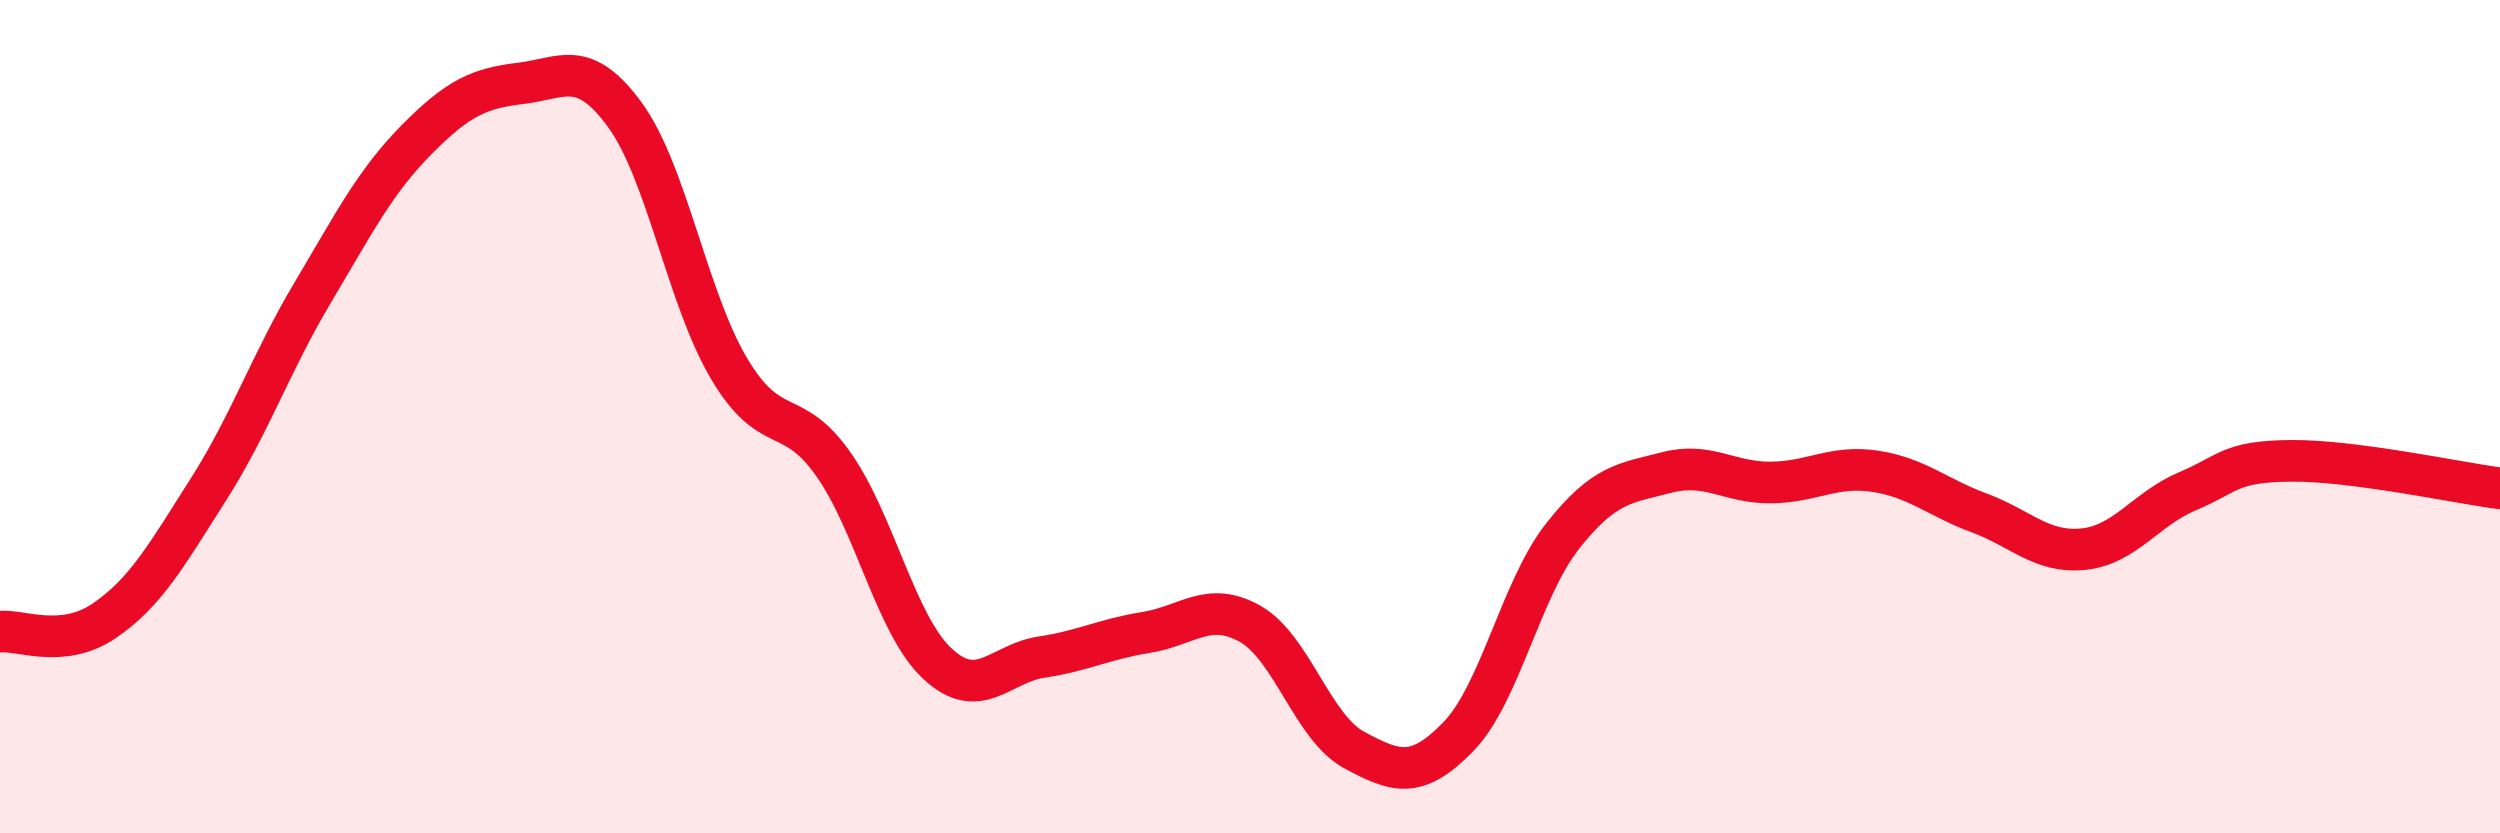
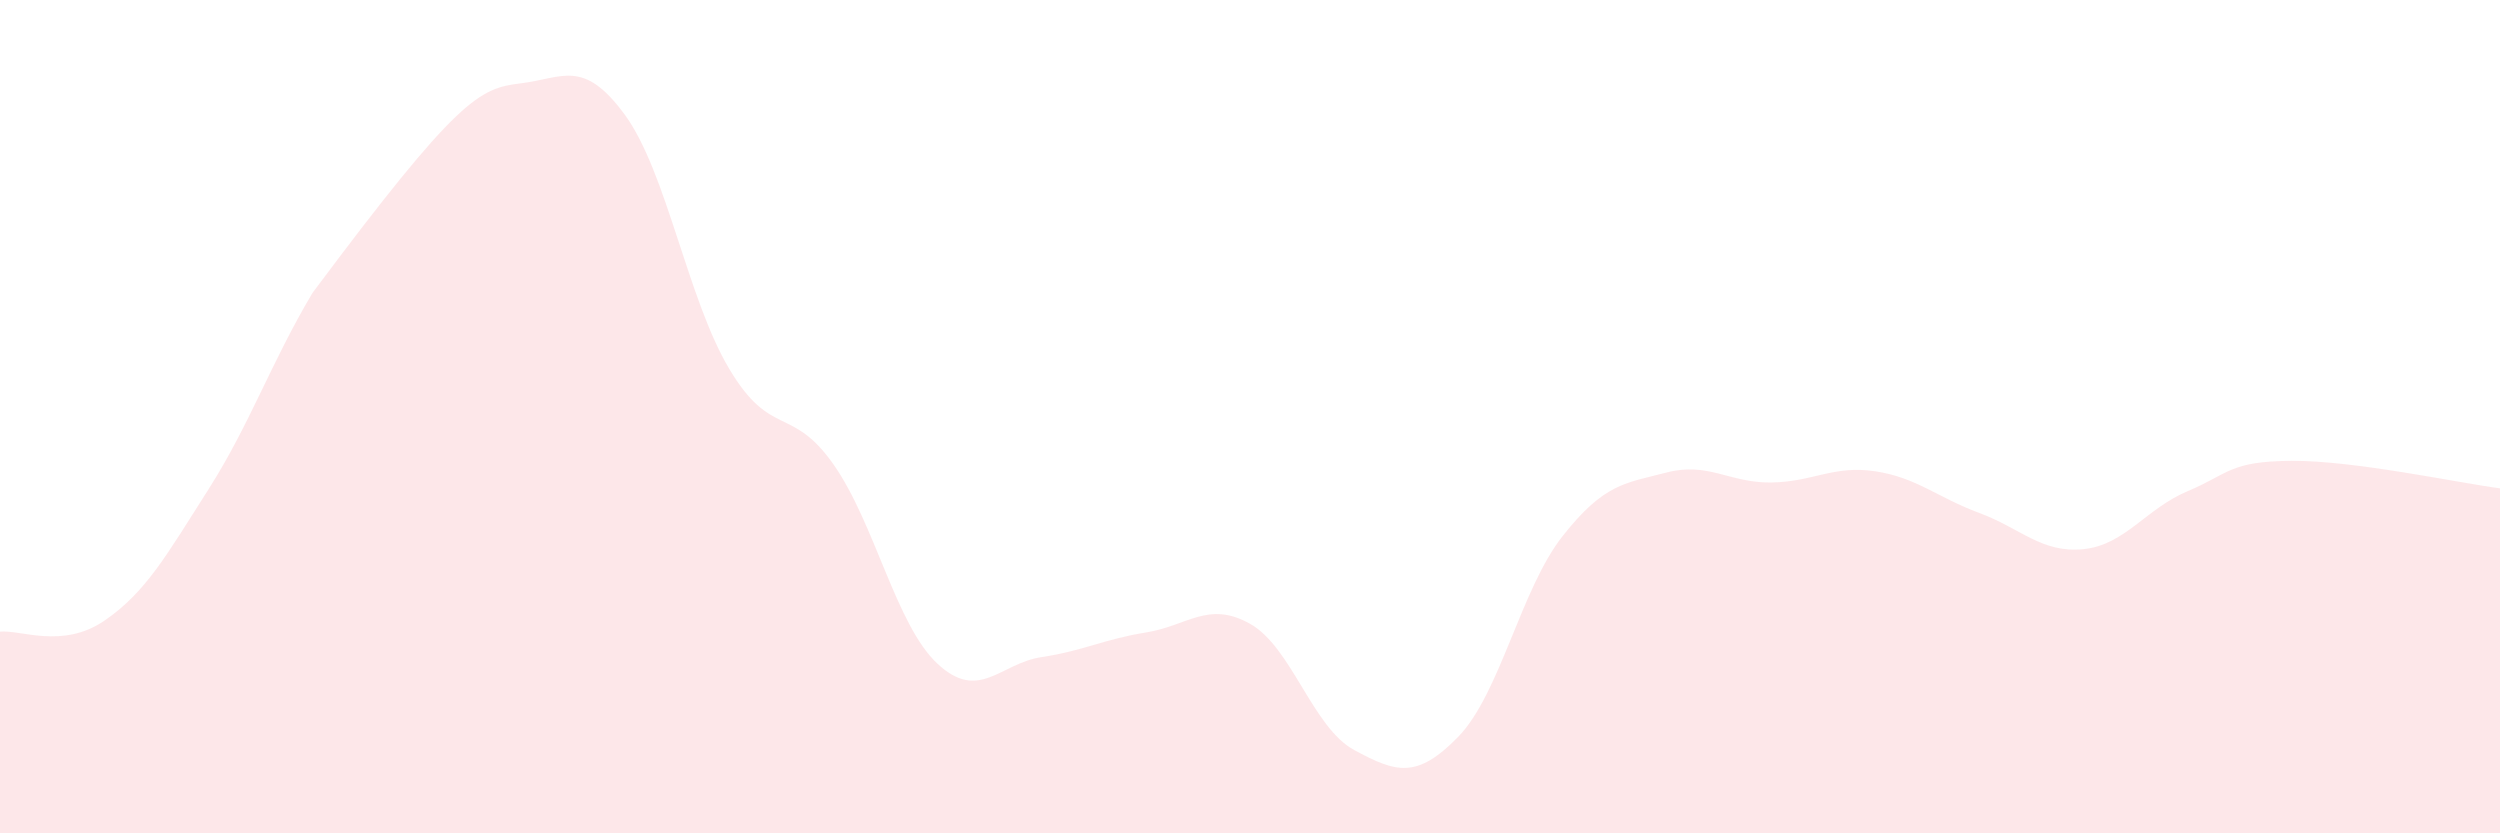
<svg xmlns="http://www.w3.org/2000/svg" width="60" height="20" viewBox="0 0 60 20">
-   <path d="M 0,15.16 C 0.5,15.11 1.5,15.58 2.5,14.9 C 3.5,14.22 4,13.32 5,11.75 C 6,10.18 6.5,8.71 7.5,7.03 C 8.5,5.35 9,4.36 10,3.35 C 11,2.34 11.5,2.12 12.5,2 C 13.5,1.88 14,1.39 15,2.76 C 16,4.13 16.5,7.17 17.5,8.85 C 18.5,10.53 19,9.72 20,11.14 C 21,12.56 21.5,15 22.5,15.93 C 23.5,16.86 24,15.92 25,15.77 C 26,15.62 26.5,15.34 27.5,15.18 C 28.5,15.02 29,14.41 30,14.97 C 31,15.53 31.5,17.46 32.5,18 C 33.5,18.54 34,18.71 35,17.68 C 36,16.65 36.5,14.14 37.5,12.87 C 38.5,11.6 39,11.6 40,11.34 C 41,11.08 41.5,11.59 42.5,11.58 C 43.5,11.57 44,11.16 45,11.31 C 46,11.46 46.5,11.94 47.5,12.31 C 48.5,12.68 49,13.28 50,13.18 C 51,13.08 51.5,12.21 52.5,11.79 C 53.5,11.37 53.5,11.07 55,11.06 C 56.5,11.05 59,11.59 60,11.72L60 20L0 20Z" fill="#EB0A25" opacity="0.1" stroke-linecap="round" stroke-linejoin="round" />
-   <path d="M 0,15.16 C 0.5,15.11 1.5,15.58 2.5,14.9 C 3.5,14.22 4,13.32 5,11.75 C 6,10.18 6.5,8.71 7.5,7.03 C 8.5,5.35 9,4.36 10,3.35 C 11,2.34 11.5,2.12 12.5,2 C 13.5,1.88 14,1.39 15,2.76 C 16,4.13 16.5,7.17 17.5,8.85 C 18.5,10.53 19,9.72 20,11.14 C 21,12.56 21.5,15 22.5,15.93 C 23.5,16.86 24,15.92 25,15.77 C 26,15.62 26.5,15.34 27.5,15.18 C 28.5,15.02 29,14.41 30,14.97 C 31,15.53 31.5,17.46 32.5,18 C 33.5,18.54 34,18.71 35,17.68 C 36,16.65 36.5,14.14 37.5,12.87 C 38.5,11.6 39,11.6 40,11.34 C 41,11.08 41.5,11.59 42.5,11.58 C 43.5,11.57 44,11.16 45,11.31 C 46,11.46 46.5,11.94 47.5,12.31 C 48.5,12.68 49,13.28 50,13.18 C 51,13.08 51.5,12.21 52.5,11.79 C 53.5,11.37 53.5,11.07 55,11.06 C 56.5,11.05 59,11.59 60,11.72" stroke="#EB0A25" stroke-width="1" fill="none" stroke-linecap="round" stroke-linejoin="round" />
+   <path d="M 0,15.16 C 0.5,15.11 1.5,15.58 2.5,14.9 C 3.5,14.22 4,13.32 5,11.75 C 6,10.18 6.5,8.71 7.5,7.03 C 11,2.34 11.5,2.12 12.5,2 C 13.5,1.88 14,1.39 15,2.76 C 16,4.13 16.5,7.17 17.5,8.85 C 18.5,10.53 19,9.72 20,11.14 C 21,12.56 21.5,15 22.5,15.93 C 23.5,16.86 24,15.92 25,15.77 C 26,15.62 26.5,15.34 27.5,15.18 C 28.5,15.02 29,14.41 30,14.97 C 31,15.53 31.5,17.46 32.5,18 C 33.5,18.54 34,18.71 35,17.68 C 36,16.65 36.5,14.14 37.5,12.87 C 38.5,11.6 39,11.6 40,11.34 C 41,11.08 41.5,11.59 42.5,11.58 C 43.5,11.57 44,11.16 45,11.31 C 46,11.46 46.5,11.94 47.5,12.31 C 48.5,12.68 49,13.28 50,13.18 C 51,13.08 51.5,12.21 52.5,11.79 C 53.5,11.37 53.5,11.07 55,11.06 C 56.5,11.05 59,11.59 60,11.72L60 20L0 20Z" fill="#EB0A25" opacity="0.1" stroke-linecap="round" stroke-linejoin="round" />
</svg>